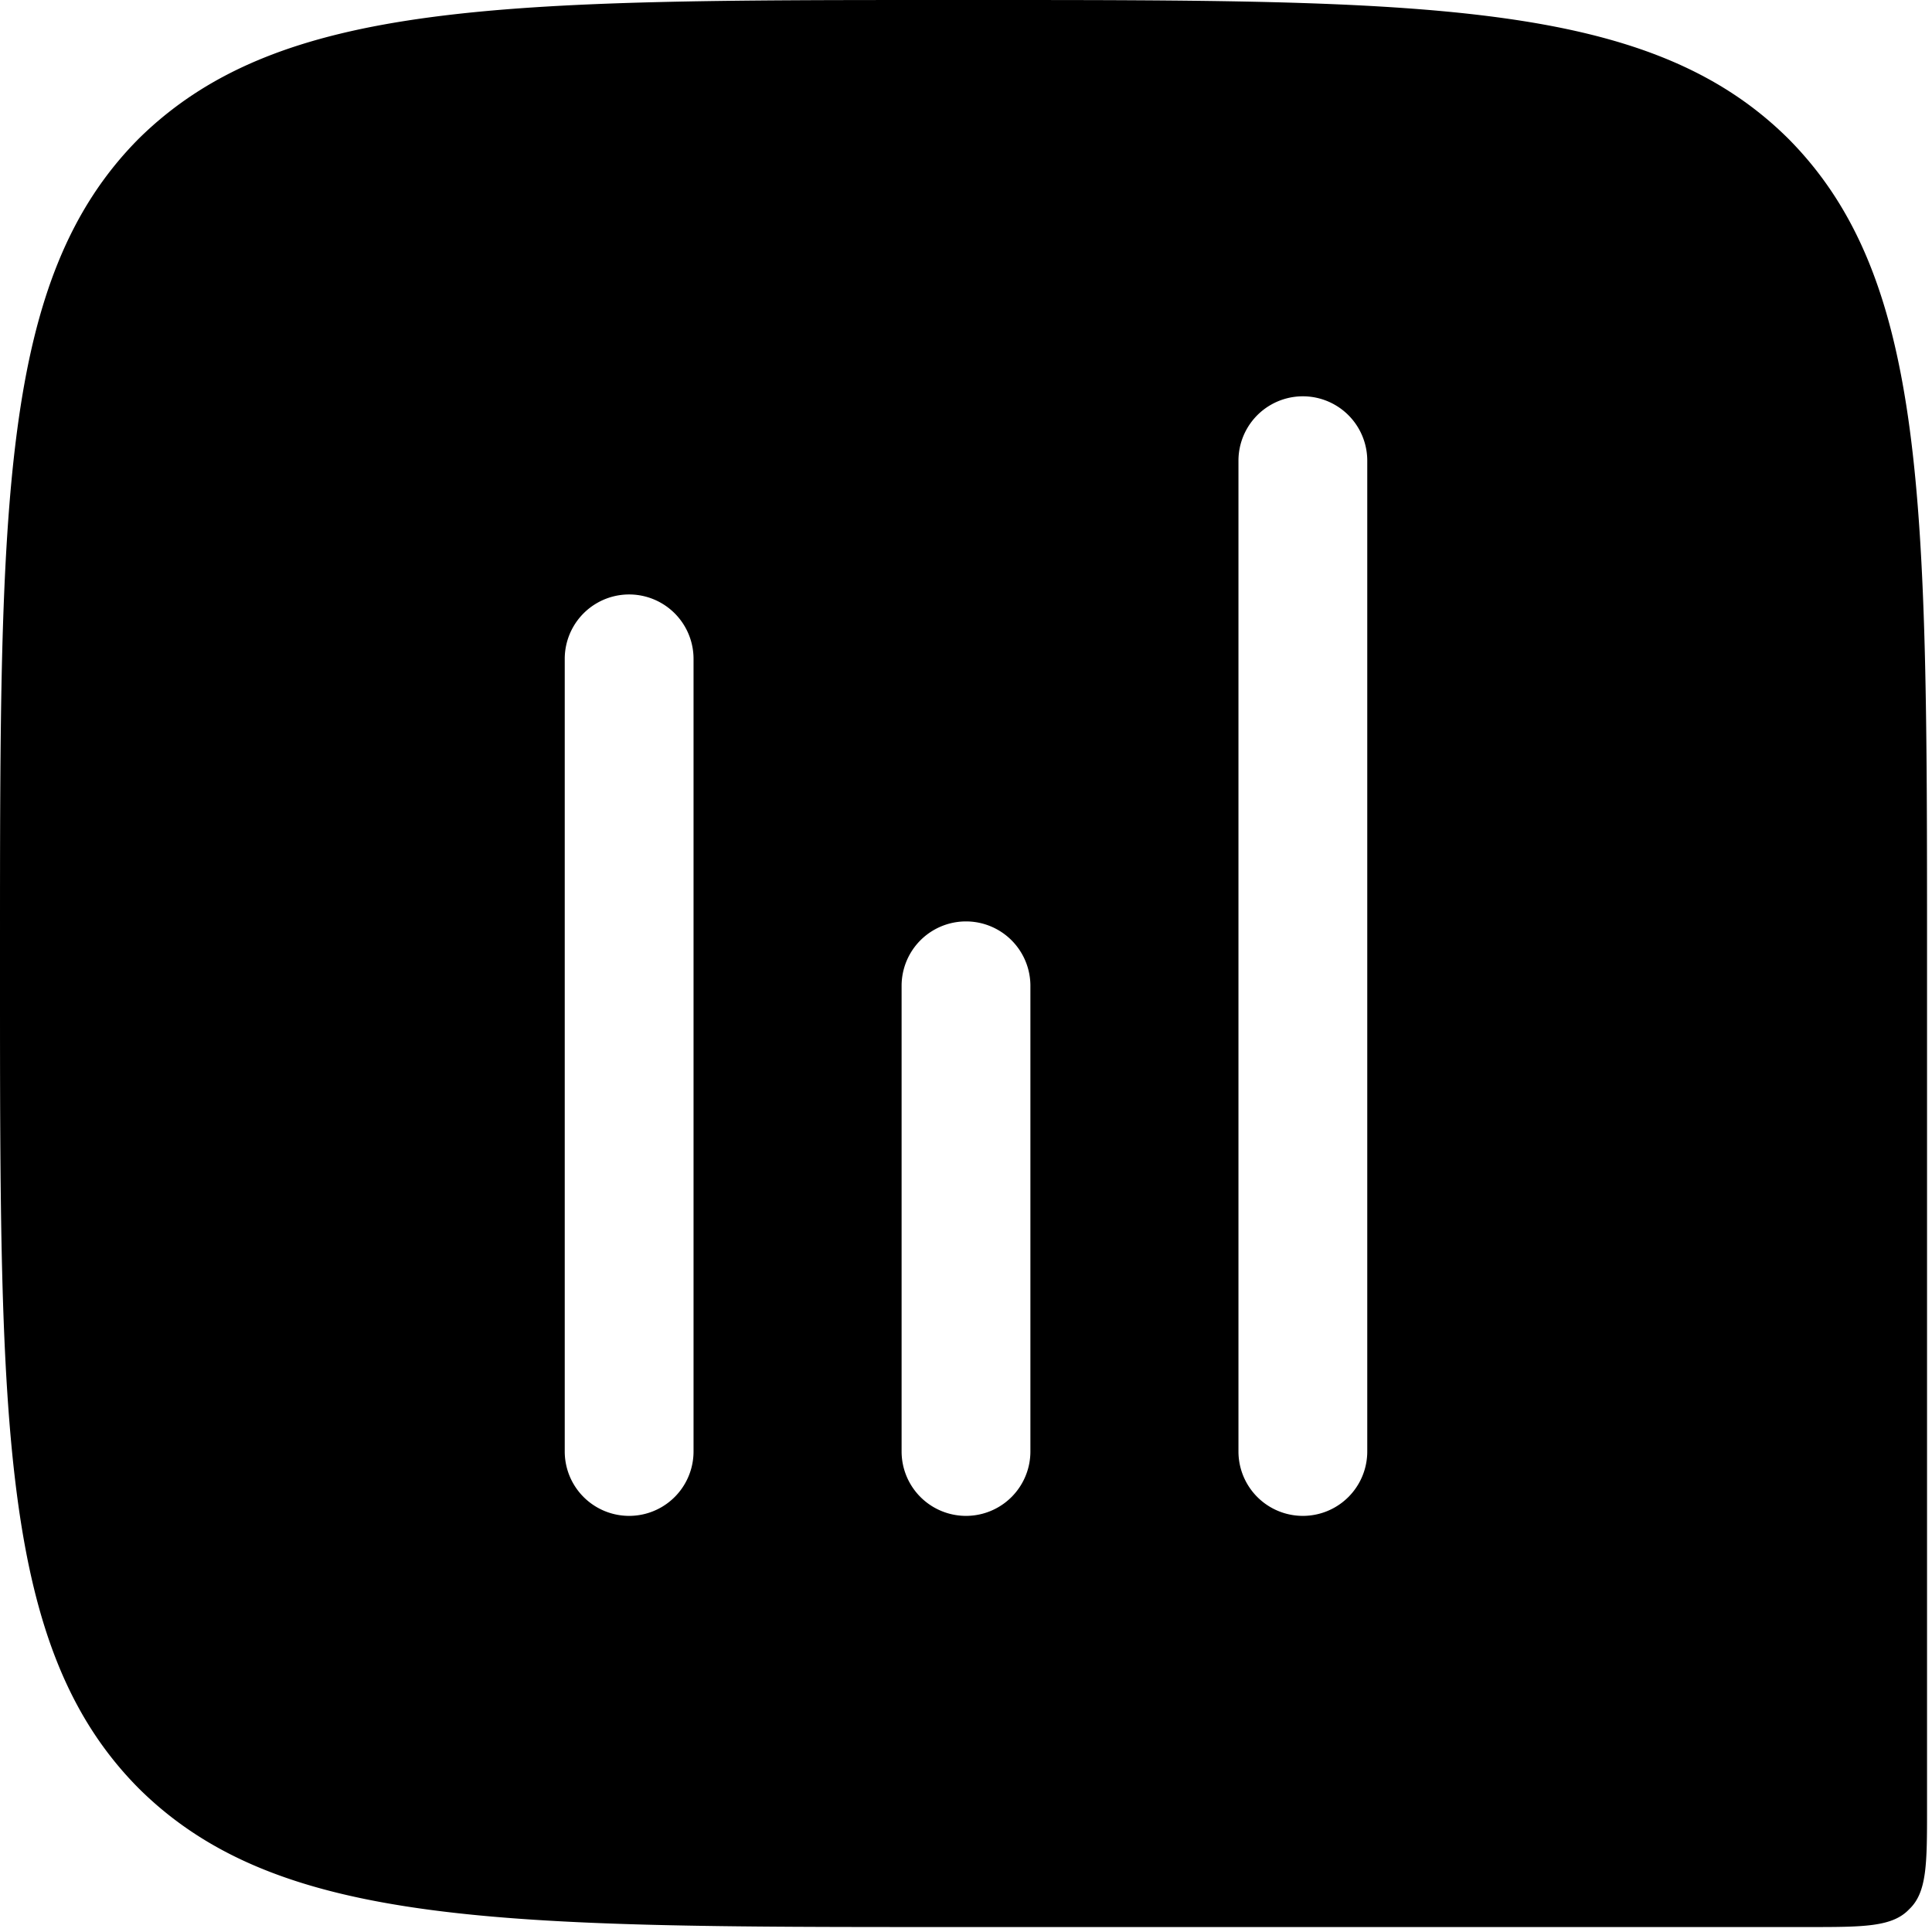
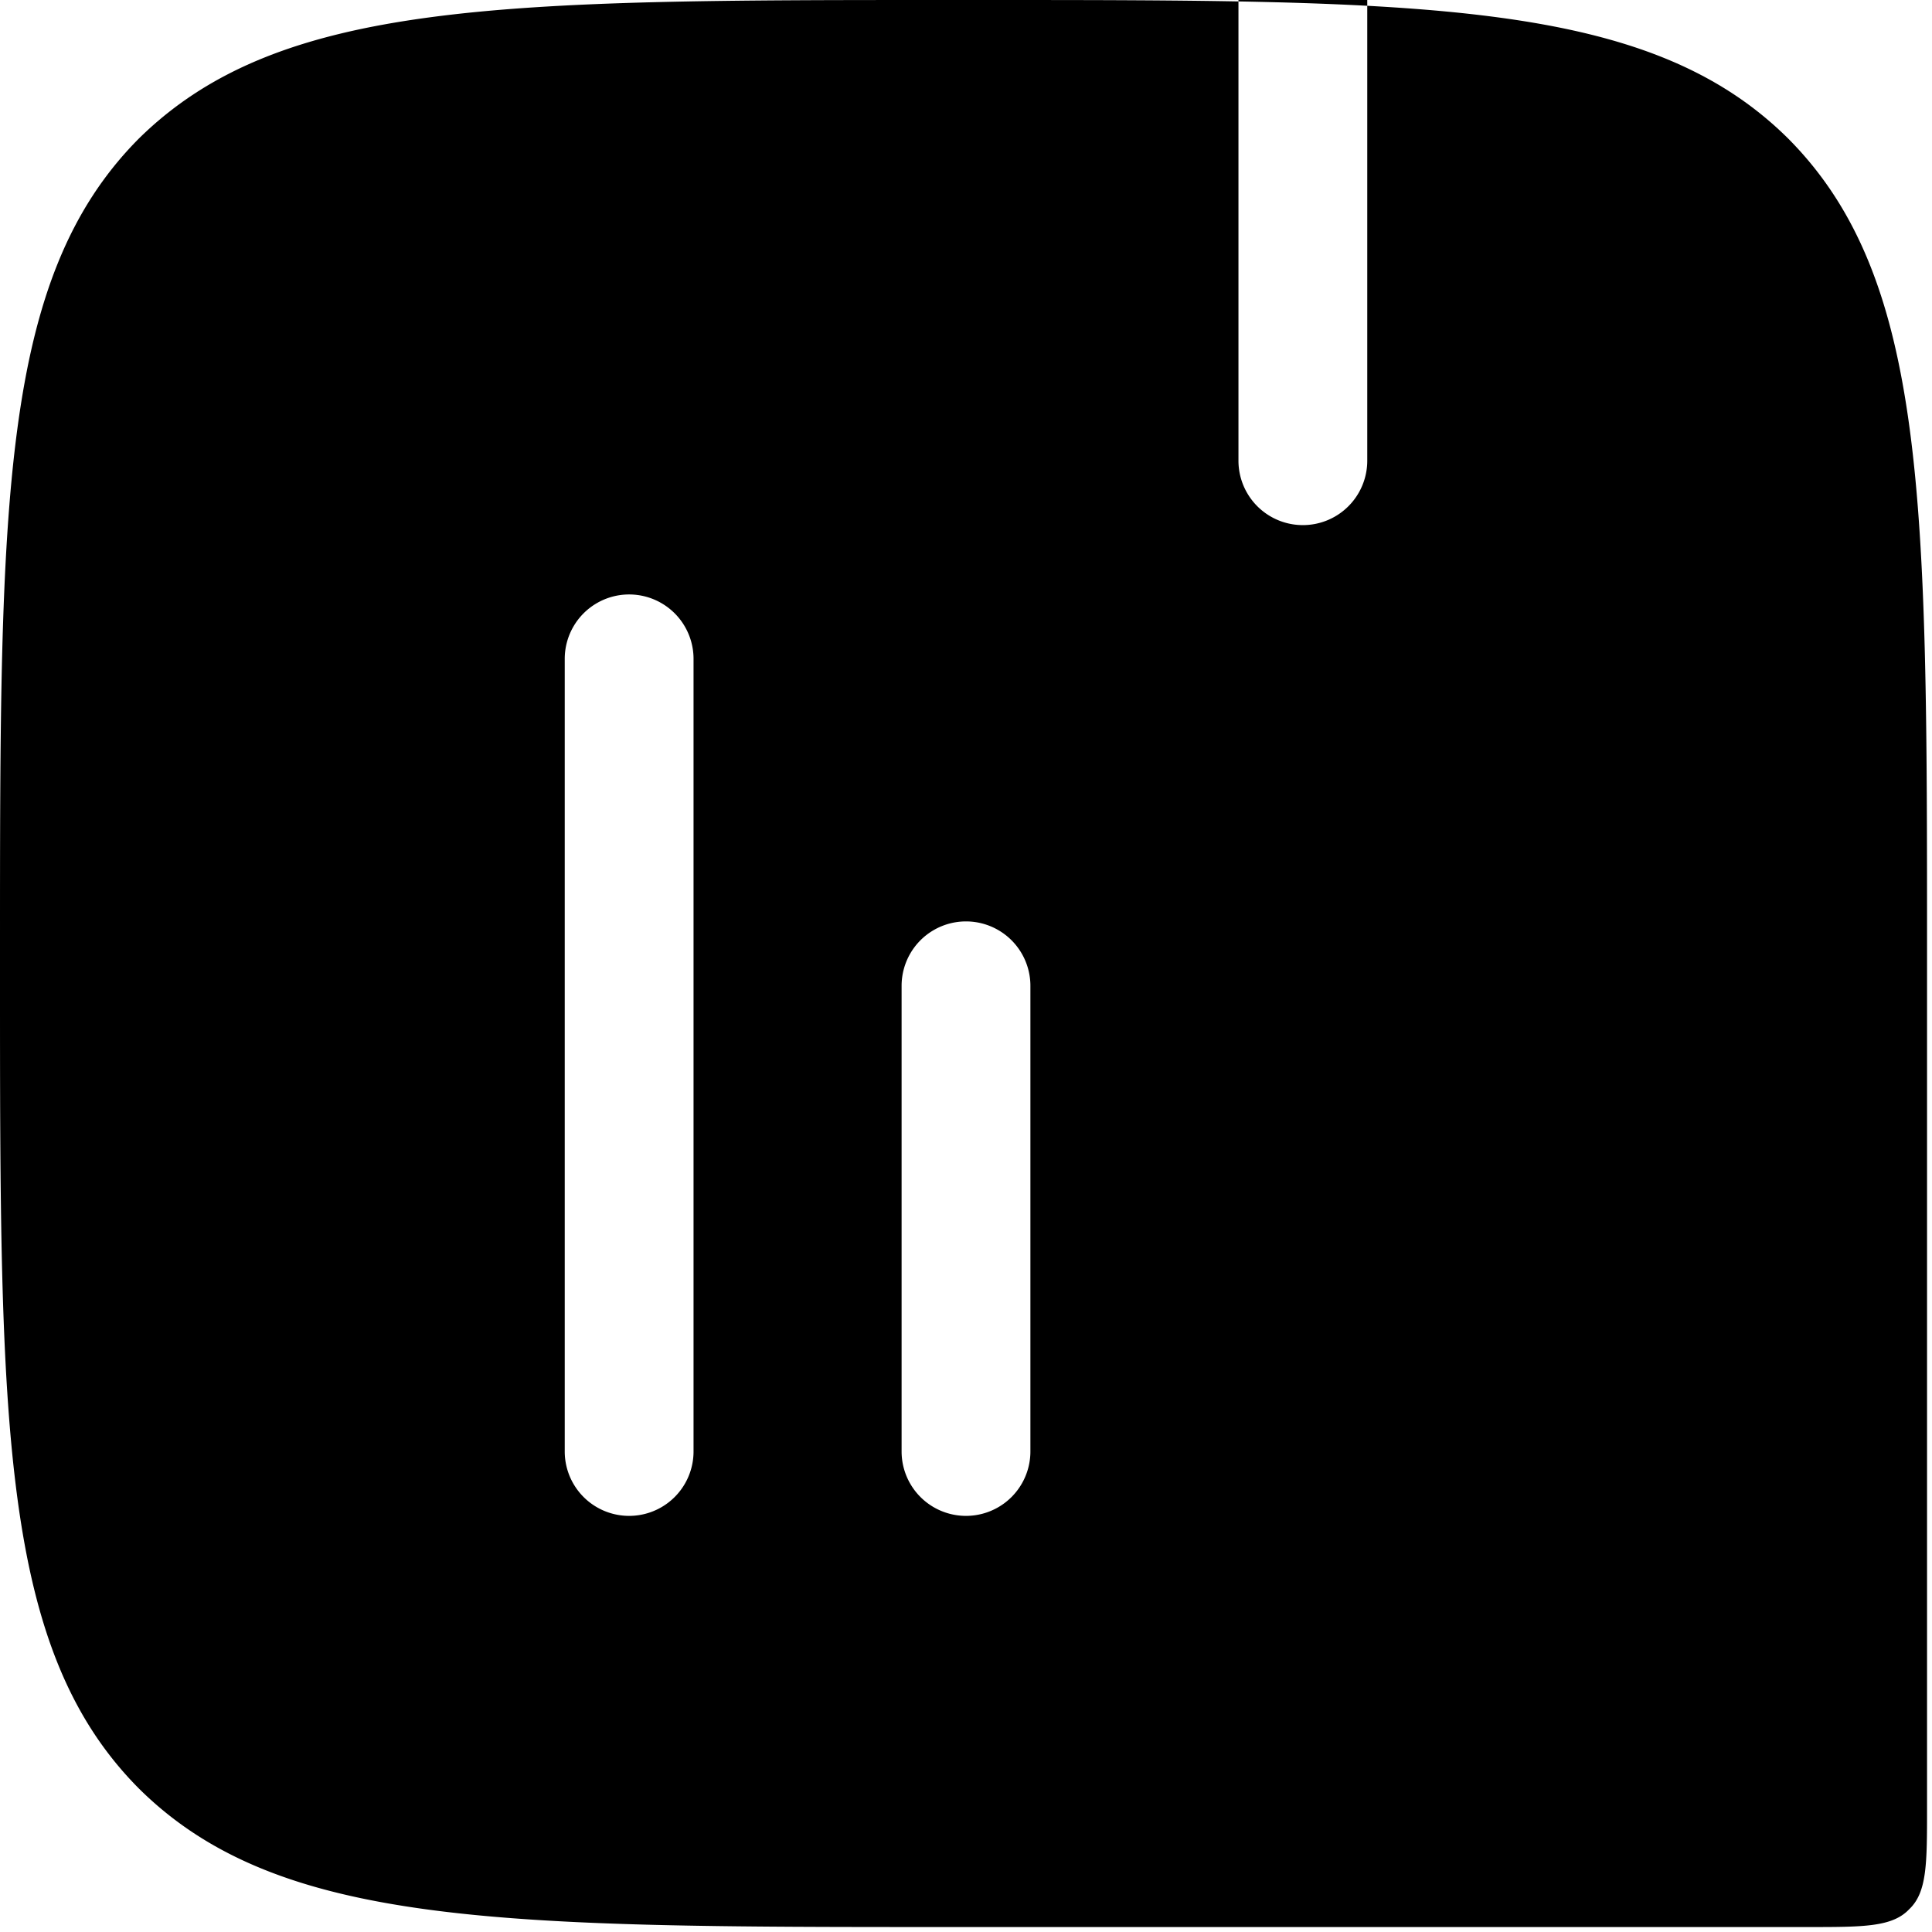
<svg xmlns="http://www.w3.org/2000/svg" width="195" height="195" viewBox="0 0 195 195">
-   <path fill-rule="nonzero" d="M0 96c0-45.3 0-67.9 14-82C28.2 0 50.8 0 96 0h2.5c45.2 0 67.9 0 82 14 14 14.1 14 36.7 14 82v86.5c0 5.6 0 8.5-1.8 10.2-1.7 1.8-4.6 1.8-10.2 1.8H96c-45.3 0-67.9 0-82-14-14-14.1-14-36.8-14-82V96zm57-29.5v80a6.5 6.5 0 0 0 13 0v-80a6.5 6.5 0 1 0-13 0zm68-20v100a6.5 6.5 0 1 0 13 0v-100a6.5 6.5 0 1 0-13 0zm-34 53v47a6.5 6.5 0 1 0 13 0v-47a6.5 6.5 0 1 0-13 0z" />
+   <path fill-rule="nonzero" d="M0 96c0-45.3 0-67.9 14-82C28.2 0 50.8 0 96 0h2.5c45.2 0 67.9 0 82 14 14 14.1 14 36.7 14 82v86.5c0 5.6 0 8.5-1.8 10.2-1.7 1.8-4.6 1.8-10.2 1.8H96c-45.3 0-67.9 0-82-14-14-14.1-14-36.8-14-82V96zm57-29.5v80a6.5 6.5 0 0 0 13 0v-80a6.5 6.5 0 1 0-13 0zm68-20a6.5 6.5 0 1 0 13 0v-100a6.5 6.5 0 1 0-13 0zm-34 53v47a6.5 6.5 0 1 0 13 0v-47a6.5 6.5 0 1 0-13 0z" />
</svg>